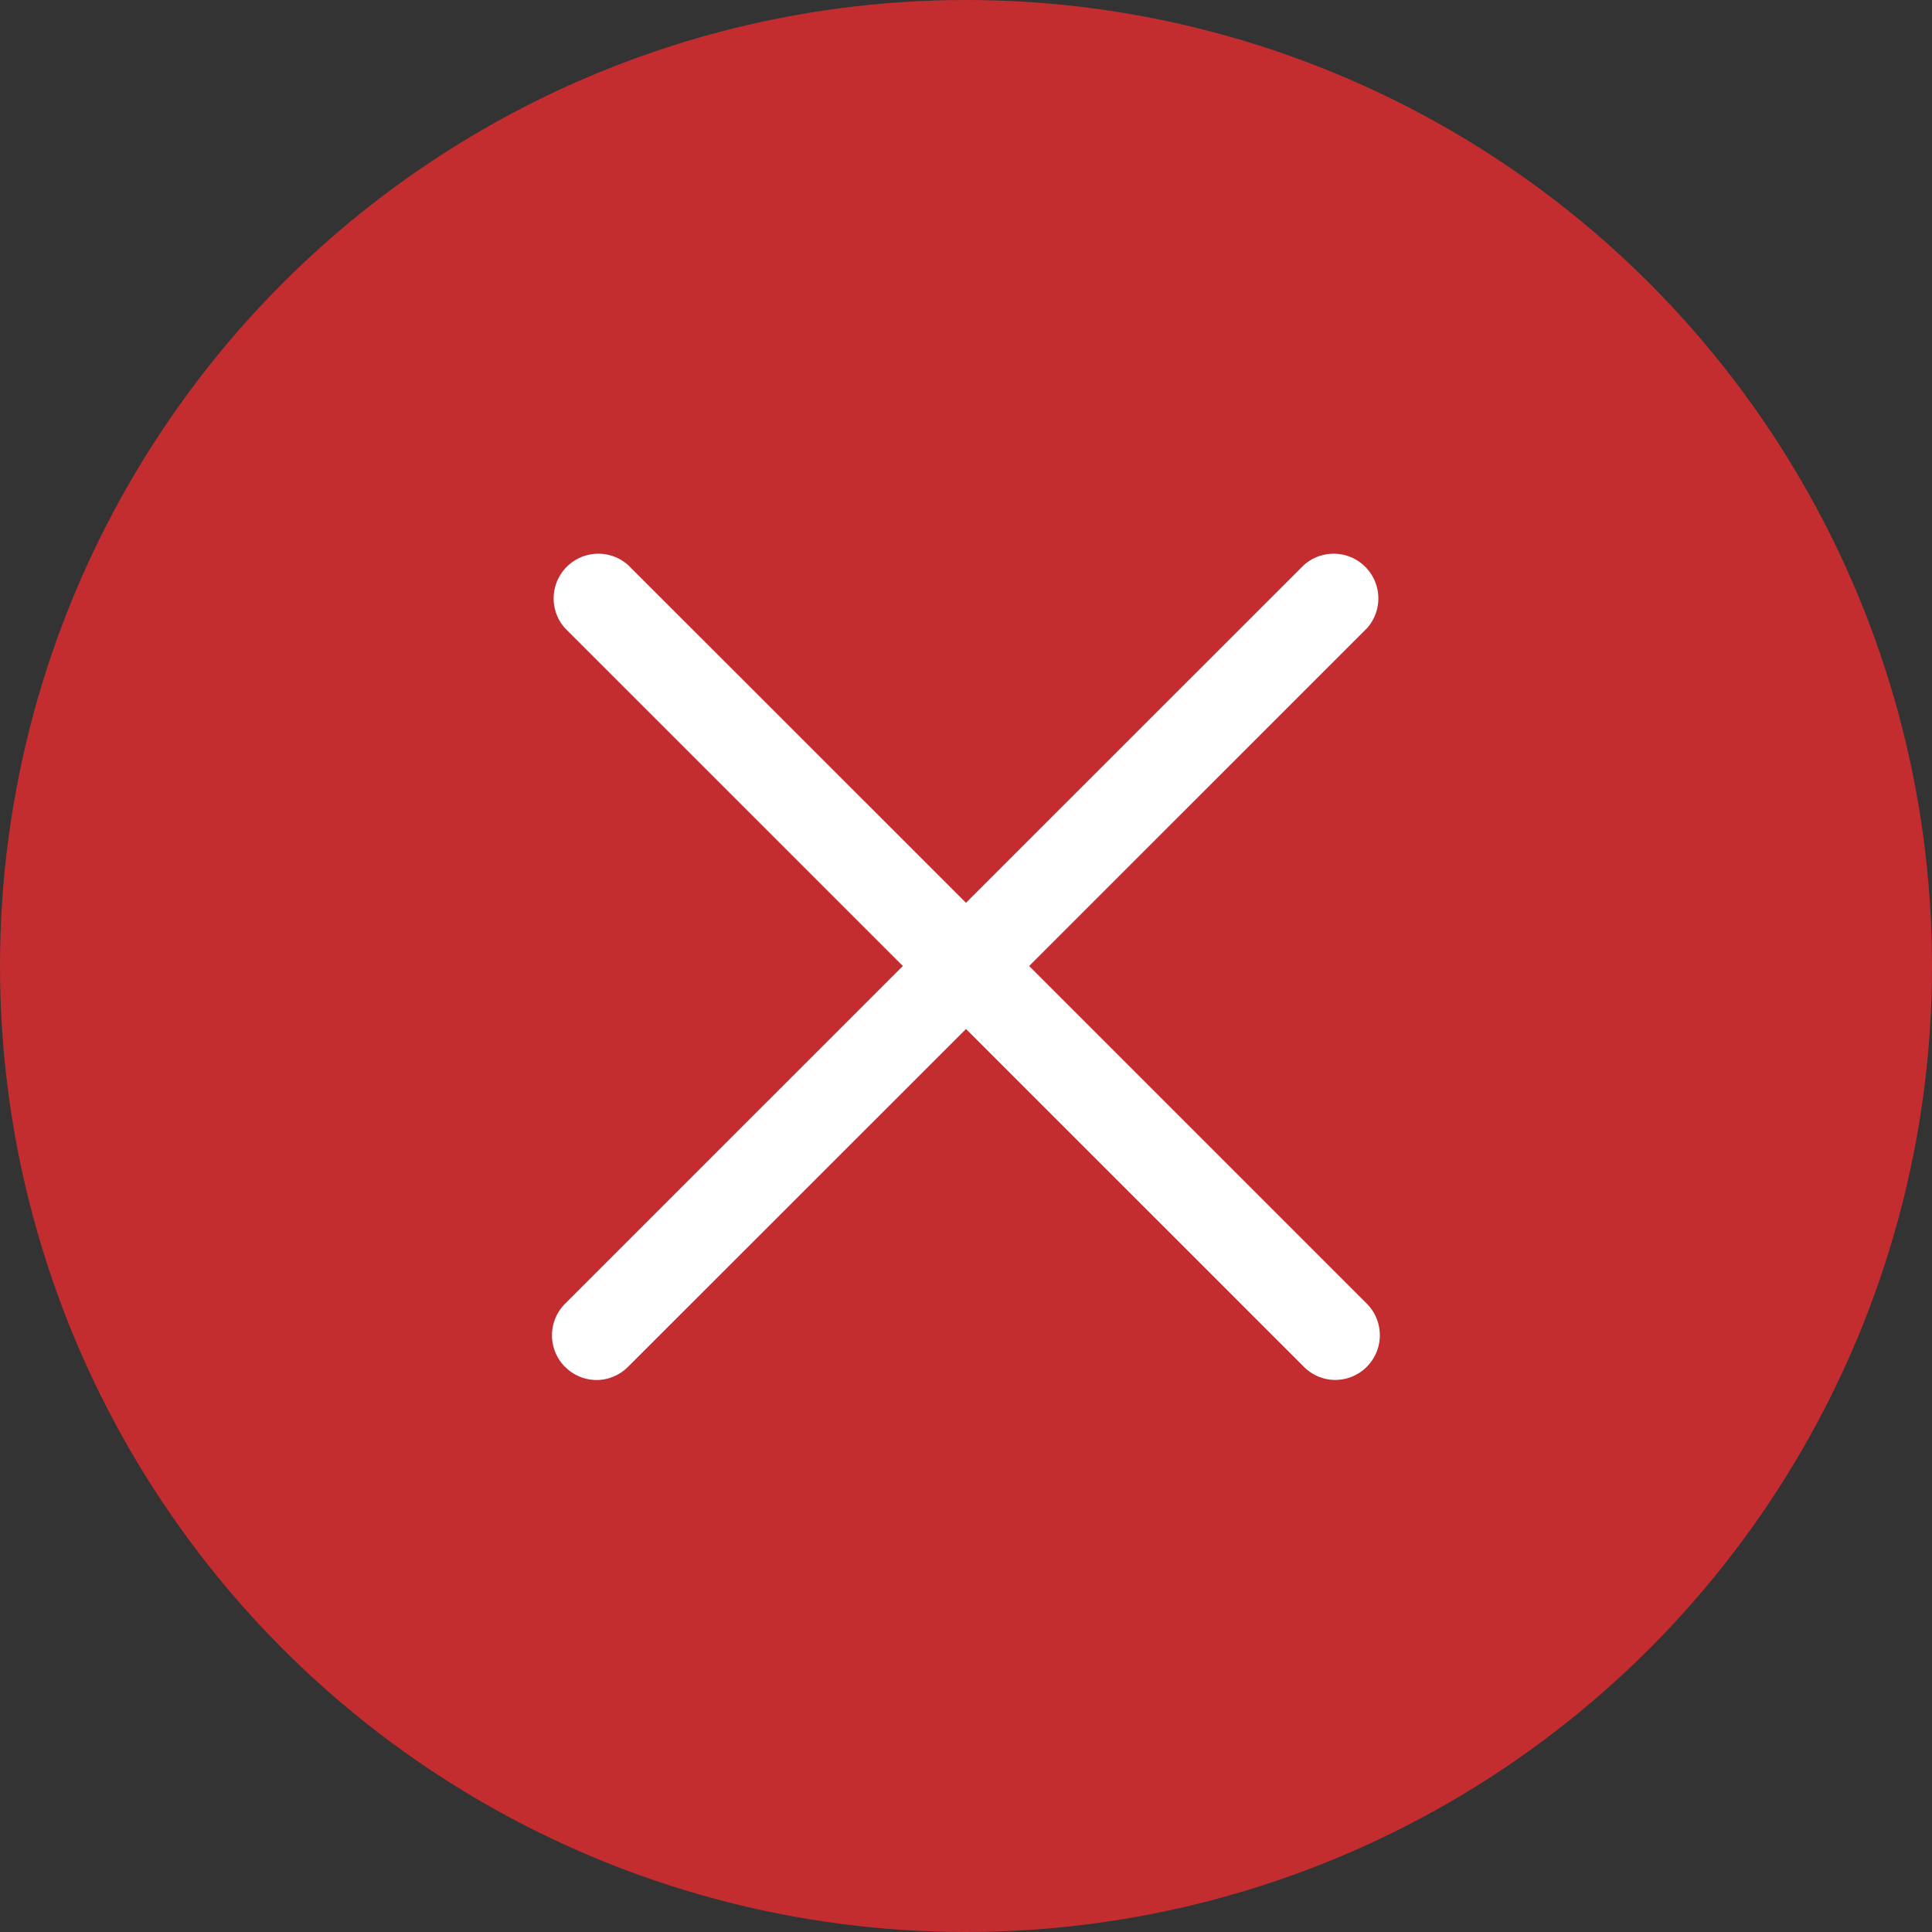
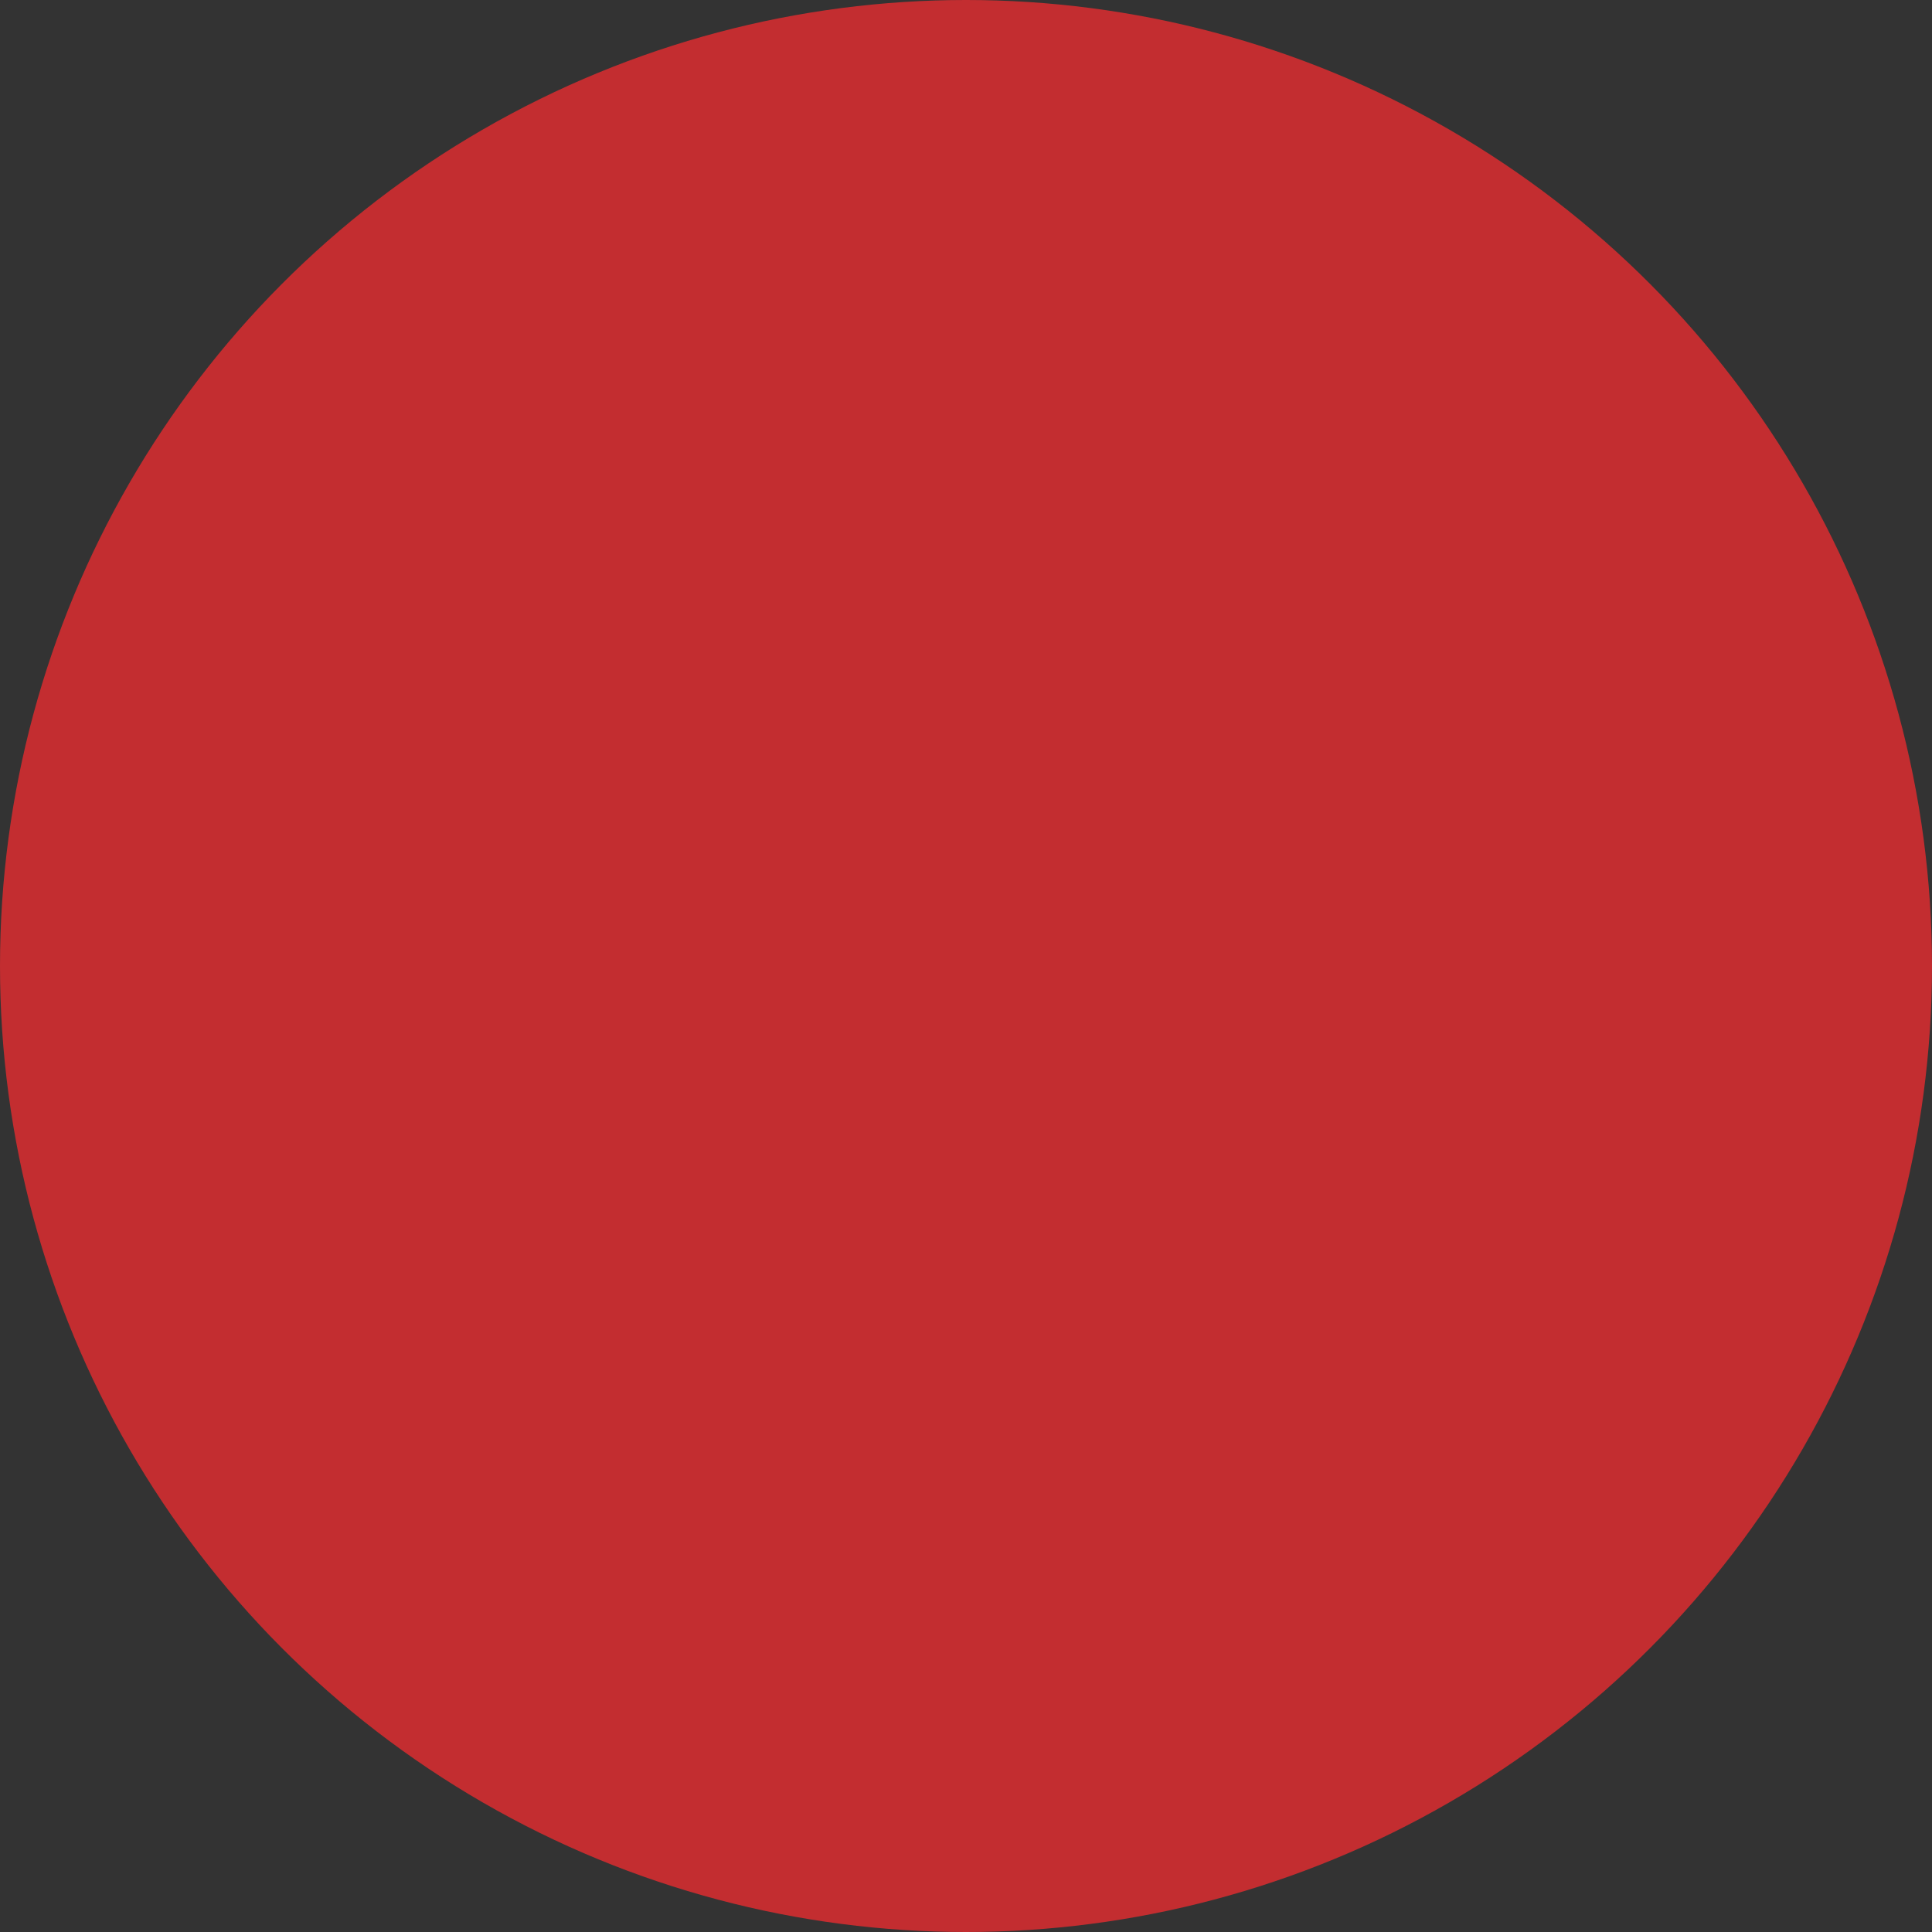
<svg xmlns="http://www.w3.org/2000/svg" width="28" height="28" viewBox="0 0 28 28" fill="none">
  <rect x="0" y="0" width="28" height="28" fill="#333333" stroke="none" />
  <circle cx="14" cy="14" r="14" fill="#C32D30" />
-   <path d="M8.19 19.81c.125.125.29.19.455.19.165 0 .33-.065.456-.19L14 14.913l4.896 4.895c.126.126.29.191.456.191a.648.648 0 0 0 .456-1.106L14.915 14l4.896-4.895a.648.648 0 0 0-.915-.915L14 13.084 9.104 8.19a.648.648 0 0 0-.915.915L13.085 14l-4.896 4.895a.648.648 0 0 0 0 .915z" fill="#fff" />
</svg>